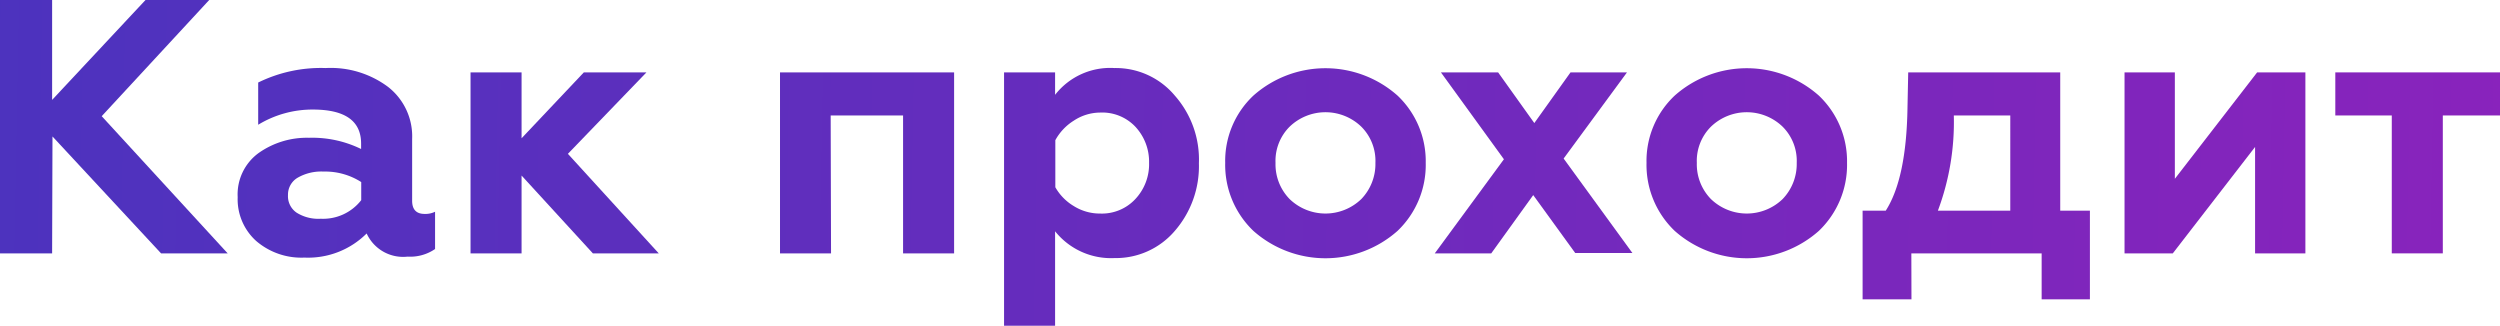
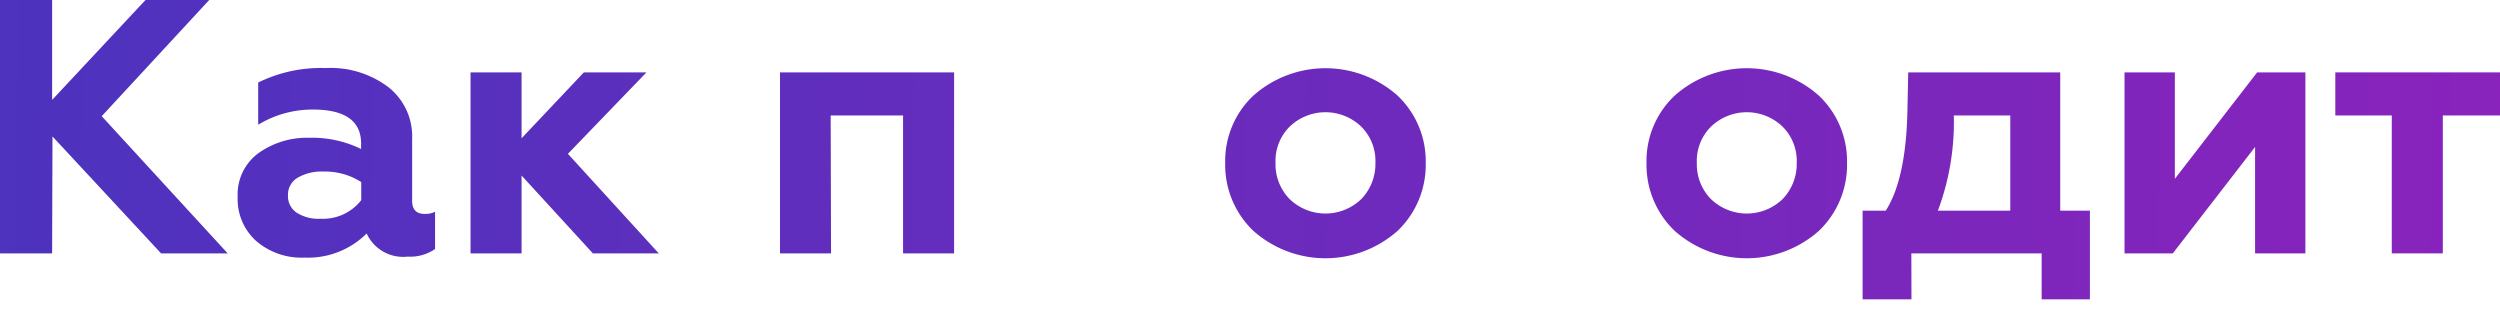
<svg xmlns="http://www.w3.org/2000/svg" xmlns:xlink="http://www.w3.org/1999/xlink" id="Layer_1" data-name="Layer 1" viewBox="0 0 207.21 27">
  <defs>
    <style>.cls-1{fill:url(#linear-gradient);}.cls-2{fill:url(#linear-gradient-2);}.cls-3{fill:url(#linear-gradient-3);}.cls-4{fill:url(#linear-gradient-4);}.cls-5{fill:url(#linear-gradient-5);}.cls-6{fill:url(#linear-gradient-6);}.cls-7{fill:url(#linear-gradient-7);}.cls-8{fill:url(#linear-gradient-8);}.cls-9{fill:url(#linear-gradient-9);}.cls-10{fill:url(#linear-gradient-10);}.cls-11{fill:url(#linear-gradient-11);}</style>
    <linearGradient id="linear-gradient" x1="208.21" y1="14.24" x2="-5.29" y2="10.24" gradientUnits="userSpaceOnUse">
      <stop offset="0" stop-color="#8923bc" />
      <stop offset="1" stop-color="#4b33be" />
    </linearGradient>
    <linearGradient id="linear-gradient-2" x1="208.16" y1="16.92" x2="-5.34" y2="12.92" xlink:href="#linear-gradient" />
    <linearGradient id="linear-gradient-3" x1="208.17" y1="16.55" x2="-5.33" y2="12.55" xlink:href="#linear-gradient" />
    <linearGradient id="linear-gradient-4" x1="208.18" y1="16.07" x2="-5.32" y2="12.07" xlink:href="#linear-gradient" />
    <linearGradient id="linear-gradient-5" x1="208.13" y1="18.57" x2="-5.37" y2="14.57" xlink:href="#linear-gradient" />
    <linearGradient id="linear-gradient-6" x1="208.19" y1="15.36" x2="-5.31" y2="11.36" xlink:href="#linear-gradient" />
    <linearGradient id="linear-gradient-7" x1="208.2" y1="15.04" x2="-5.3" y2="11.04" xlink:href="#linear-gradient" />
    <linearGradient id="linear-gradient-8" x1="208.2" y1="14.7" x2="-5.3" y2="10.7" xlink:href="#linear-gradient" />
    <linearGradient id="linear-gradient-9" x1="208.18" y1="16.27" x2="-5.32" y2="12.27" xlink:href="#linear-gradient" />
    <linearGradient id="linear-gradient-10" x1="208.22" y1="13.98" x2="-5.28" y2="9.98" xlink:href="#linear-gradient" />
    <linearGradient id="linear-gradient-11" x1="208.23" y1="13.62" x2="-5.27" y2="9.62" xlink:href="#linear-gradient" />
  </defs>
  <title>как проходит</title>
  <path class="cls-1" d="M4.32,21H0V0H4.32V8.28L12.06,0h5.28L8.43,9.63,18.87,21H13.35l-9-9.69Z" />
  <path class="cls-2" d="M35.19,17.73a1.81,1.81,0,0,0,.87-.18v3.09a3.64,3.64,0,0,1-2.28.63,3.32,3.32,0,0,1-3.39-1.92,6.87,6.87,0,0,1-5.16,2,5.73,5.73,0,0,1-4-1.38,4.65,4.65,0,0,1-1.53-3.63,4.24,4.24,0,0,1,1.74-3.66,6.92,6.92,0,0,1,4.17-1.26,9.21,9.21,0,0,1,4.32.93v-.45q0-2.82-4-2.82a8.65,8.65,0,0,0-4.53,1.26V6.84A11.79,11.79,0,0,1,27,5.64,7.94,7.94,0,0,1,32.16,7.2a5.19,5.19,0,0,1,2,4.32v5.07Q34.14,17.73,35.19,17.73Zm-5.25-1.14v-1.5a5.54,5.54,0,0,0-3.12-.87,3.93,3.93,0,0,0-2.15.51,1.62,1.62,0,0,0-.8,1.44,1.65,1.65,0,0,0,.72,1.46,3.39,3.39,0,0,0,2,.5A4,4,0,0,0,29.94,16.59Z" />
  <path class="cls-3" d="M43.23,21H39V6h4.23v5.46L48.39,6h5.19l-6.51,6.75L54.6,21H49.14l-5.91-6.45Z" />
  <path class="cls-4" d="M68.88,21H64.65V6H79.08V21H74.85V9.57h-6Z" />
-   <path class="cls-5" d="M92.37,5.64a6.38,6.38,0,0,1,5,2.28,8,8,0,0,1,2,5.61,8.18,8.18,0,0,1-2,5.61,6.42,6.42,0,0,1-5,2.25,5.94,5.94,0,0,1-4.92-2.22V27H83.22V6h4.23V7.86A5.79,5.79,0,0,1,92.37,5.64Zm-1.2,3.69A4,4,0,0,0,89,10a4.39,4.39,0,0,0-1.53,1.62v3.9A4.28,4.28,0,0,0,89,17.08a4.07,4.07,0,0,0,2.19.62,3.78,3.78,0,0,0,2.91-1.2,4.21,4.21,0,0,0,1.14-3,4.25,4.25,0,0,0-1.14-3A3.78,3.78,0,0,0,91.17,9.33Z" />
  <path class="cls-6" d="M101.55,13.5a7.43,7.43,0,0,1,2.34-5.58,9,9,0,0,1,11.94,0,7.49,7.49,0,0,1,2.34,5.58,7.56,7.56,0,0,1-2.34,5.64,9,9,0,0,1-11.94,0A7.56,7.56,0,0,1,101.55,13.5Zm4.17,0a4.12,4.12,0,0,0,1.17,3,4.28,4.28,0,0,0,5.94,0,4.19,4.19,0,0,0,1.17-3,4,4,0,0,0-1.17-3,4.28,4.28,0,0,0-5.94,0A4,4,0,0,0,105.72,13.5Z" />
-   <path class="cls-7" d="M119.43,6h4.74l3,4.2,3-4.2h4.68l-5.25,7.14,5.7,7.83h-4.74l-3.48-4.8L123.6,21h-4.68l5.73-7.8Z" />
  <path class="cls-8" d="M136.47,13.5a7.43,7.43,0,0,1,2.34-5.58,9,9,0,0,1,11.94,0,7.49,7.49,0,0,1,2.34,5.58,7.56,7.56,0,0,1-2.34,5.64,9,9,0,0,1-11.94,0A7.56,7.56,0,0,1,136.47,13.5Zm4.17,0a4.12,4.12,0,0,0,1.17,3,4.28,4.28,0,0,0,5.94,0,4.19,4.19,0,0,0,1.17-3,4,4,0,0,0-1.17-3,4.28,4.28,0,0,0-5.94,0A4,4,0,0,0,140.64,13.5Z" />
  <path class="cls-9" d="M158.43,24.81h-4.05V17.46h1.92q1.71-2.67,1.8-8.52L158.16,6h12.6V17.46h2.46v7.35h-4V21h-10.8Zm2.19-7.35h6V9.57h-4.68A20.93,20.93,0,0,1,160.62,17.46Z" />
  <path class="cls-10" d="M180.09,21h-4V6h4.17v8.82L187.08,6h4V21h-4.17V12.18Z" />
  <path class="cls-11" d="M202.47,21h-4.23V9.57h-4.68V6h13.65V9.57h-4.74Z" />
</svg>